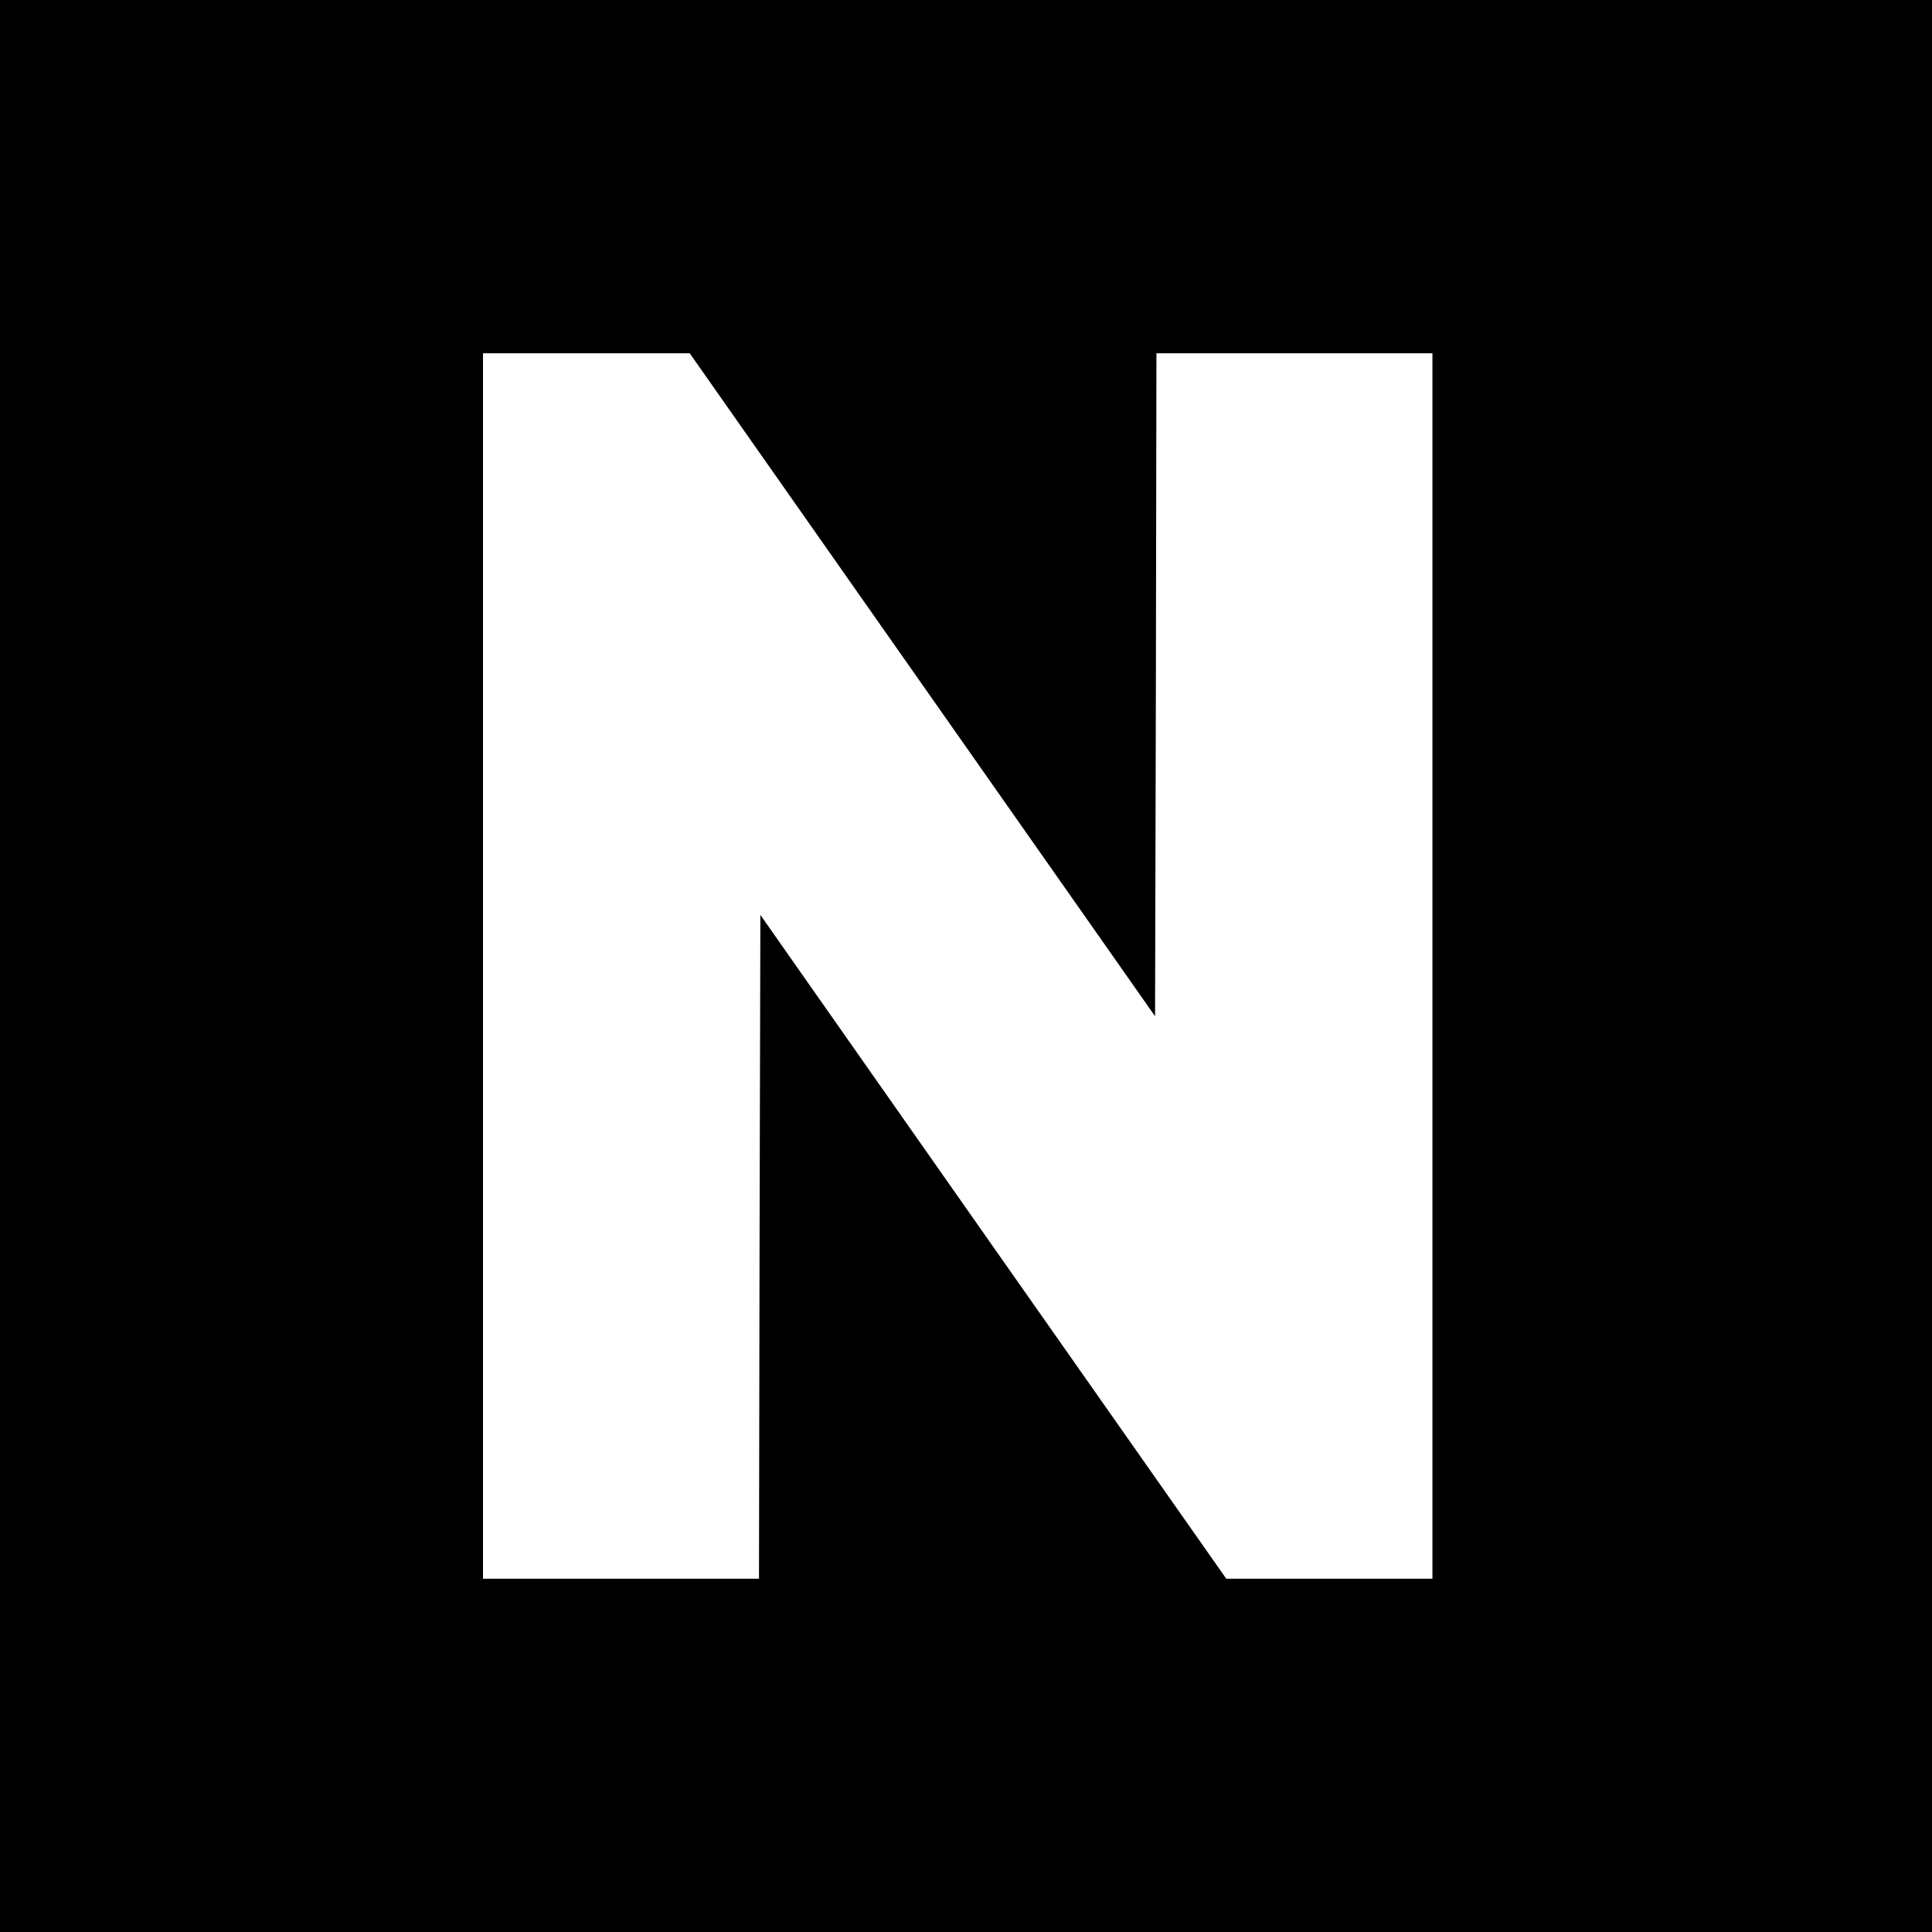
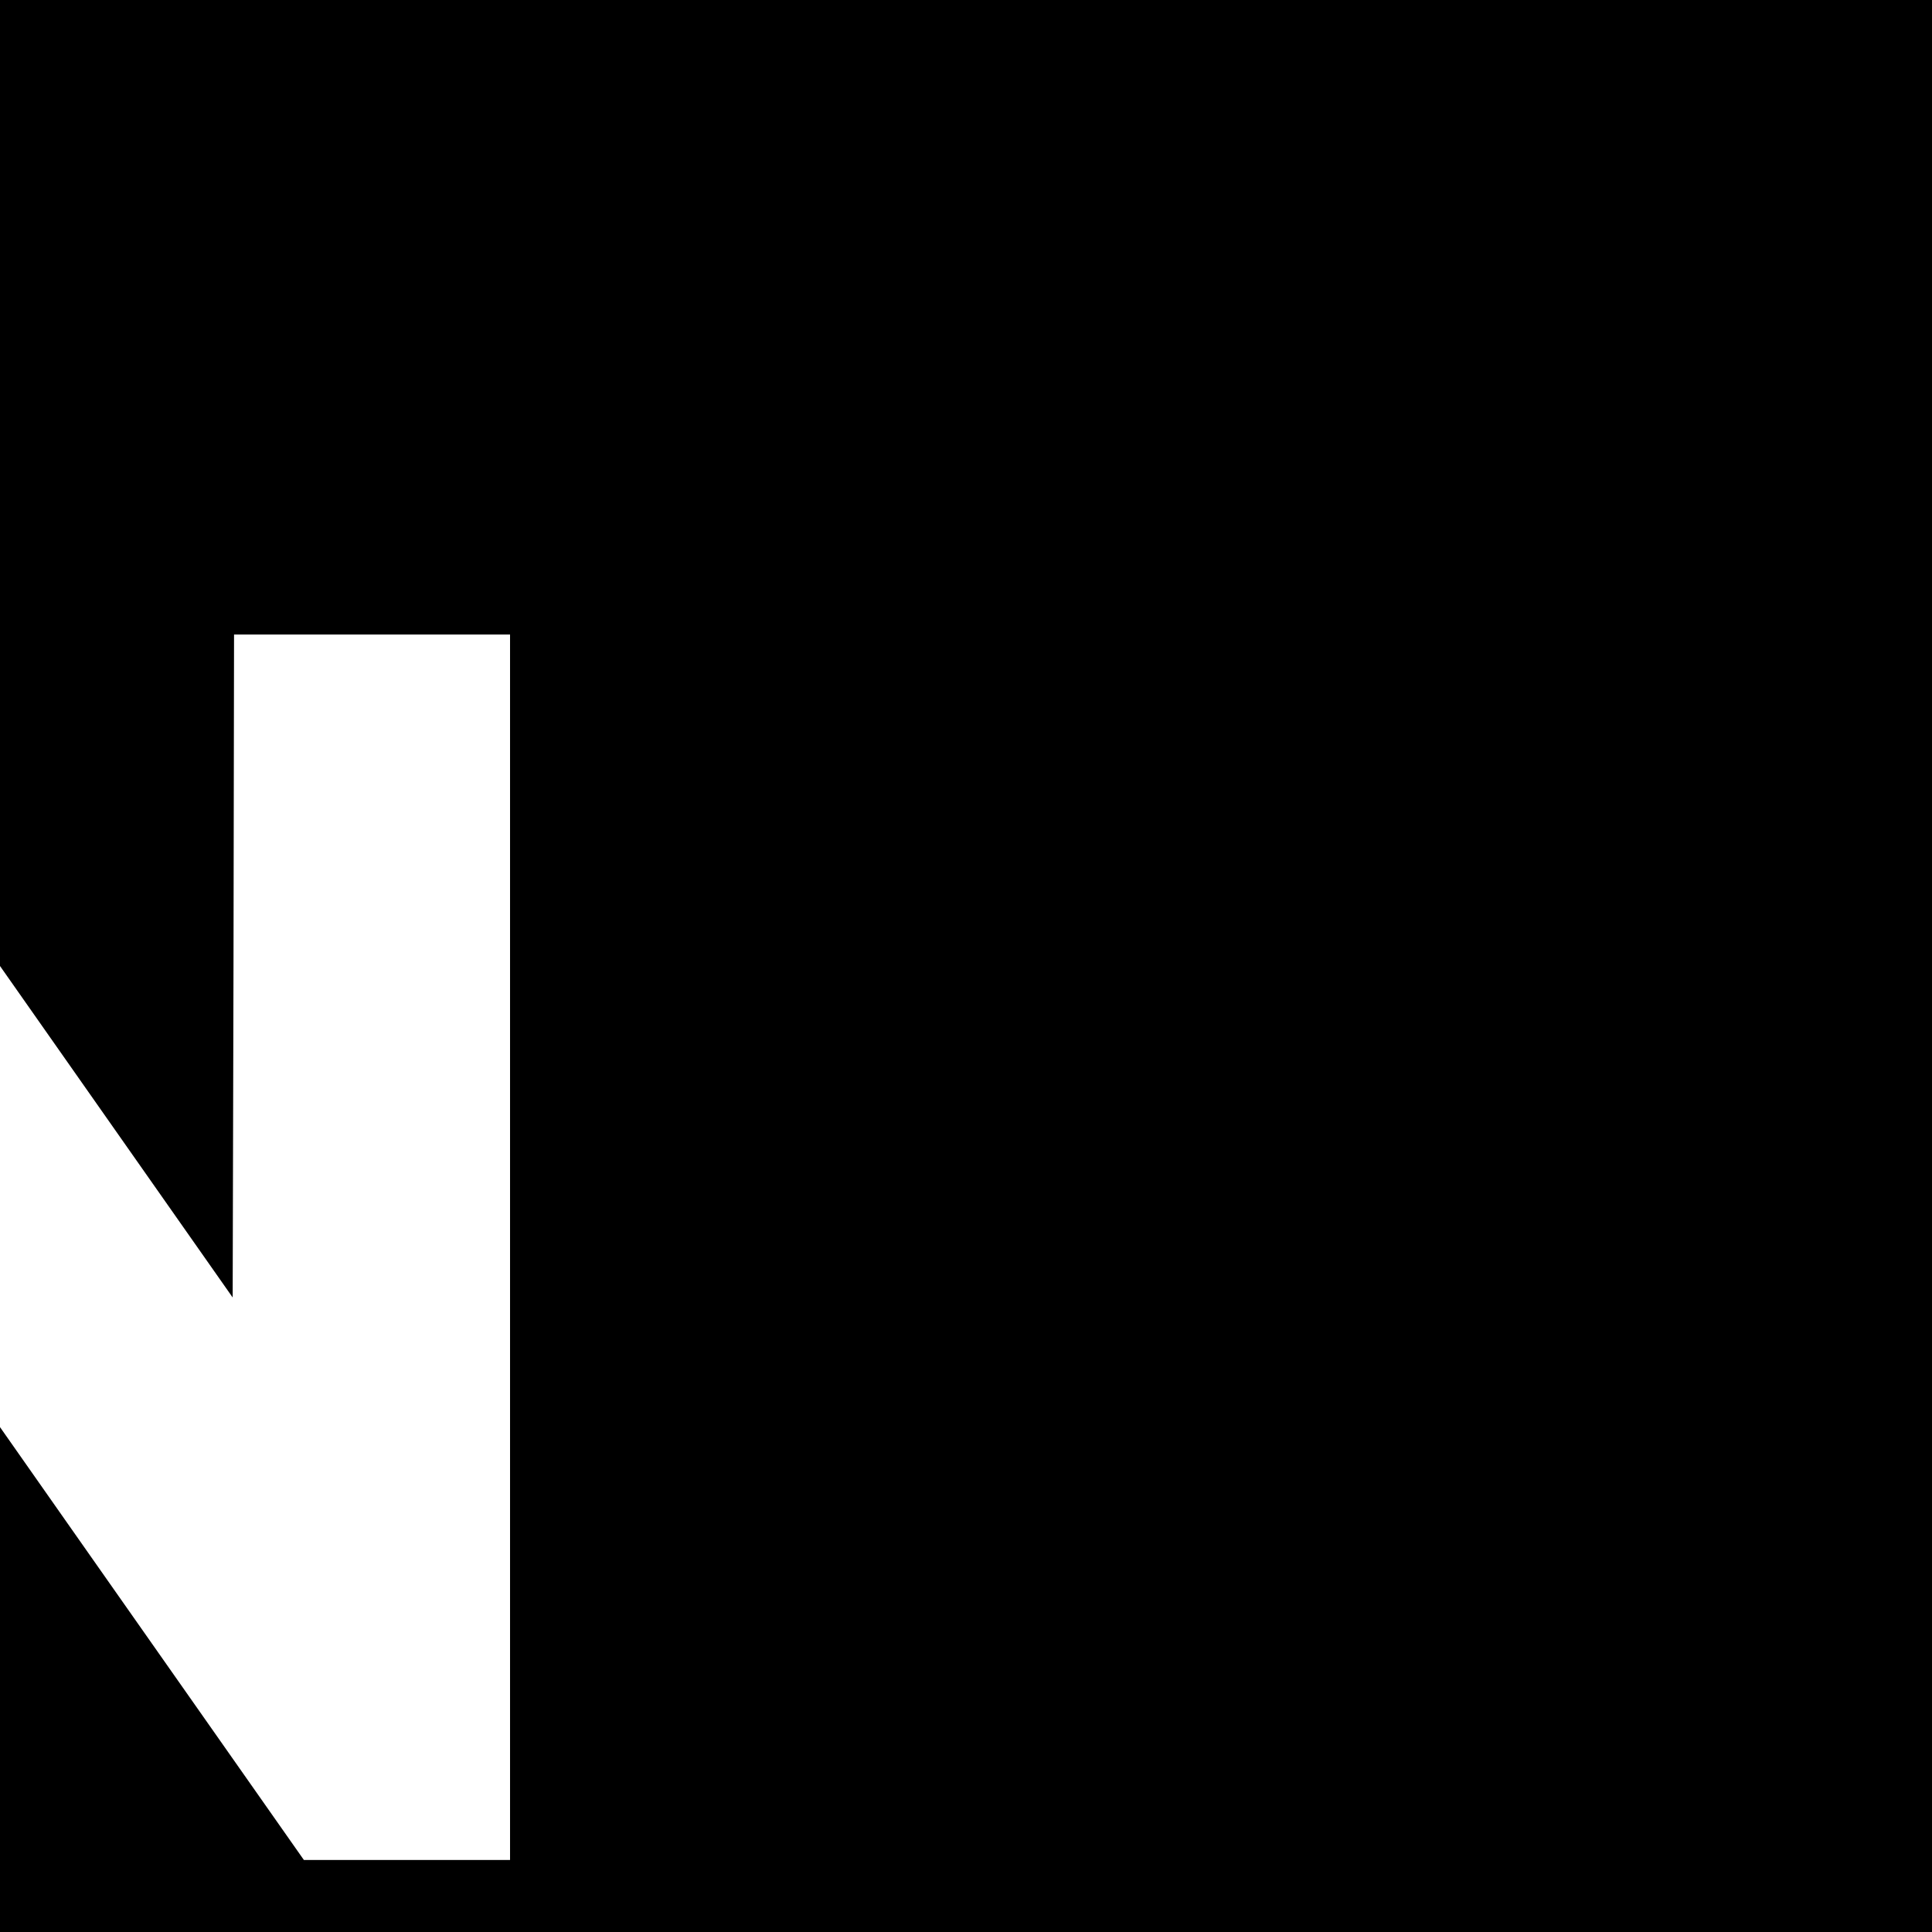
<svg xmlns="http://www.w3.org/2000/svg" version="1.0" width="700pt" height="700pt" viewBox="0 0 700 700" preserveAspectRatio="xMidYMid meet">
  <g transform="translate(0,700) scale(0.1,-0.1)" fill="#000000" stroke="none">
-     <path d="M0 3500 l0 -3500 3500 0 3500 0 0 3500 0 3500 -3500 0 -3500 0 0 -3500z m3342 1019 l843 -1201 3 1201 2 1201 500 0 500 0 0 -2220 0 -2220 -373 0 -374 0 -844 1202 -844 1203 -3 -1203 -2 -1202 -500 0 -500 0 0 2220 0 2220 374 0 375 0 843 -1201z" />
+     <path d="M0 3500 l0 -3500 3500 0 3500 0 0 3500 0 3500 -3500 0 -3500 0 0 -3500z l843 -1201 3 1201 2 1201 500 0 500 0 0 -2220 0 -2220 -373 0 -374 0 -844 1202 -844 1203 -3 -1203 -2 -1202 -500 0 -500 0 0 2220 0 2220 374 0 375 0 843 -1201z" />
  </g>
</svg>